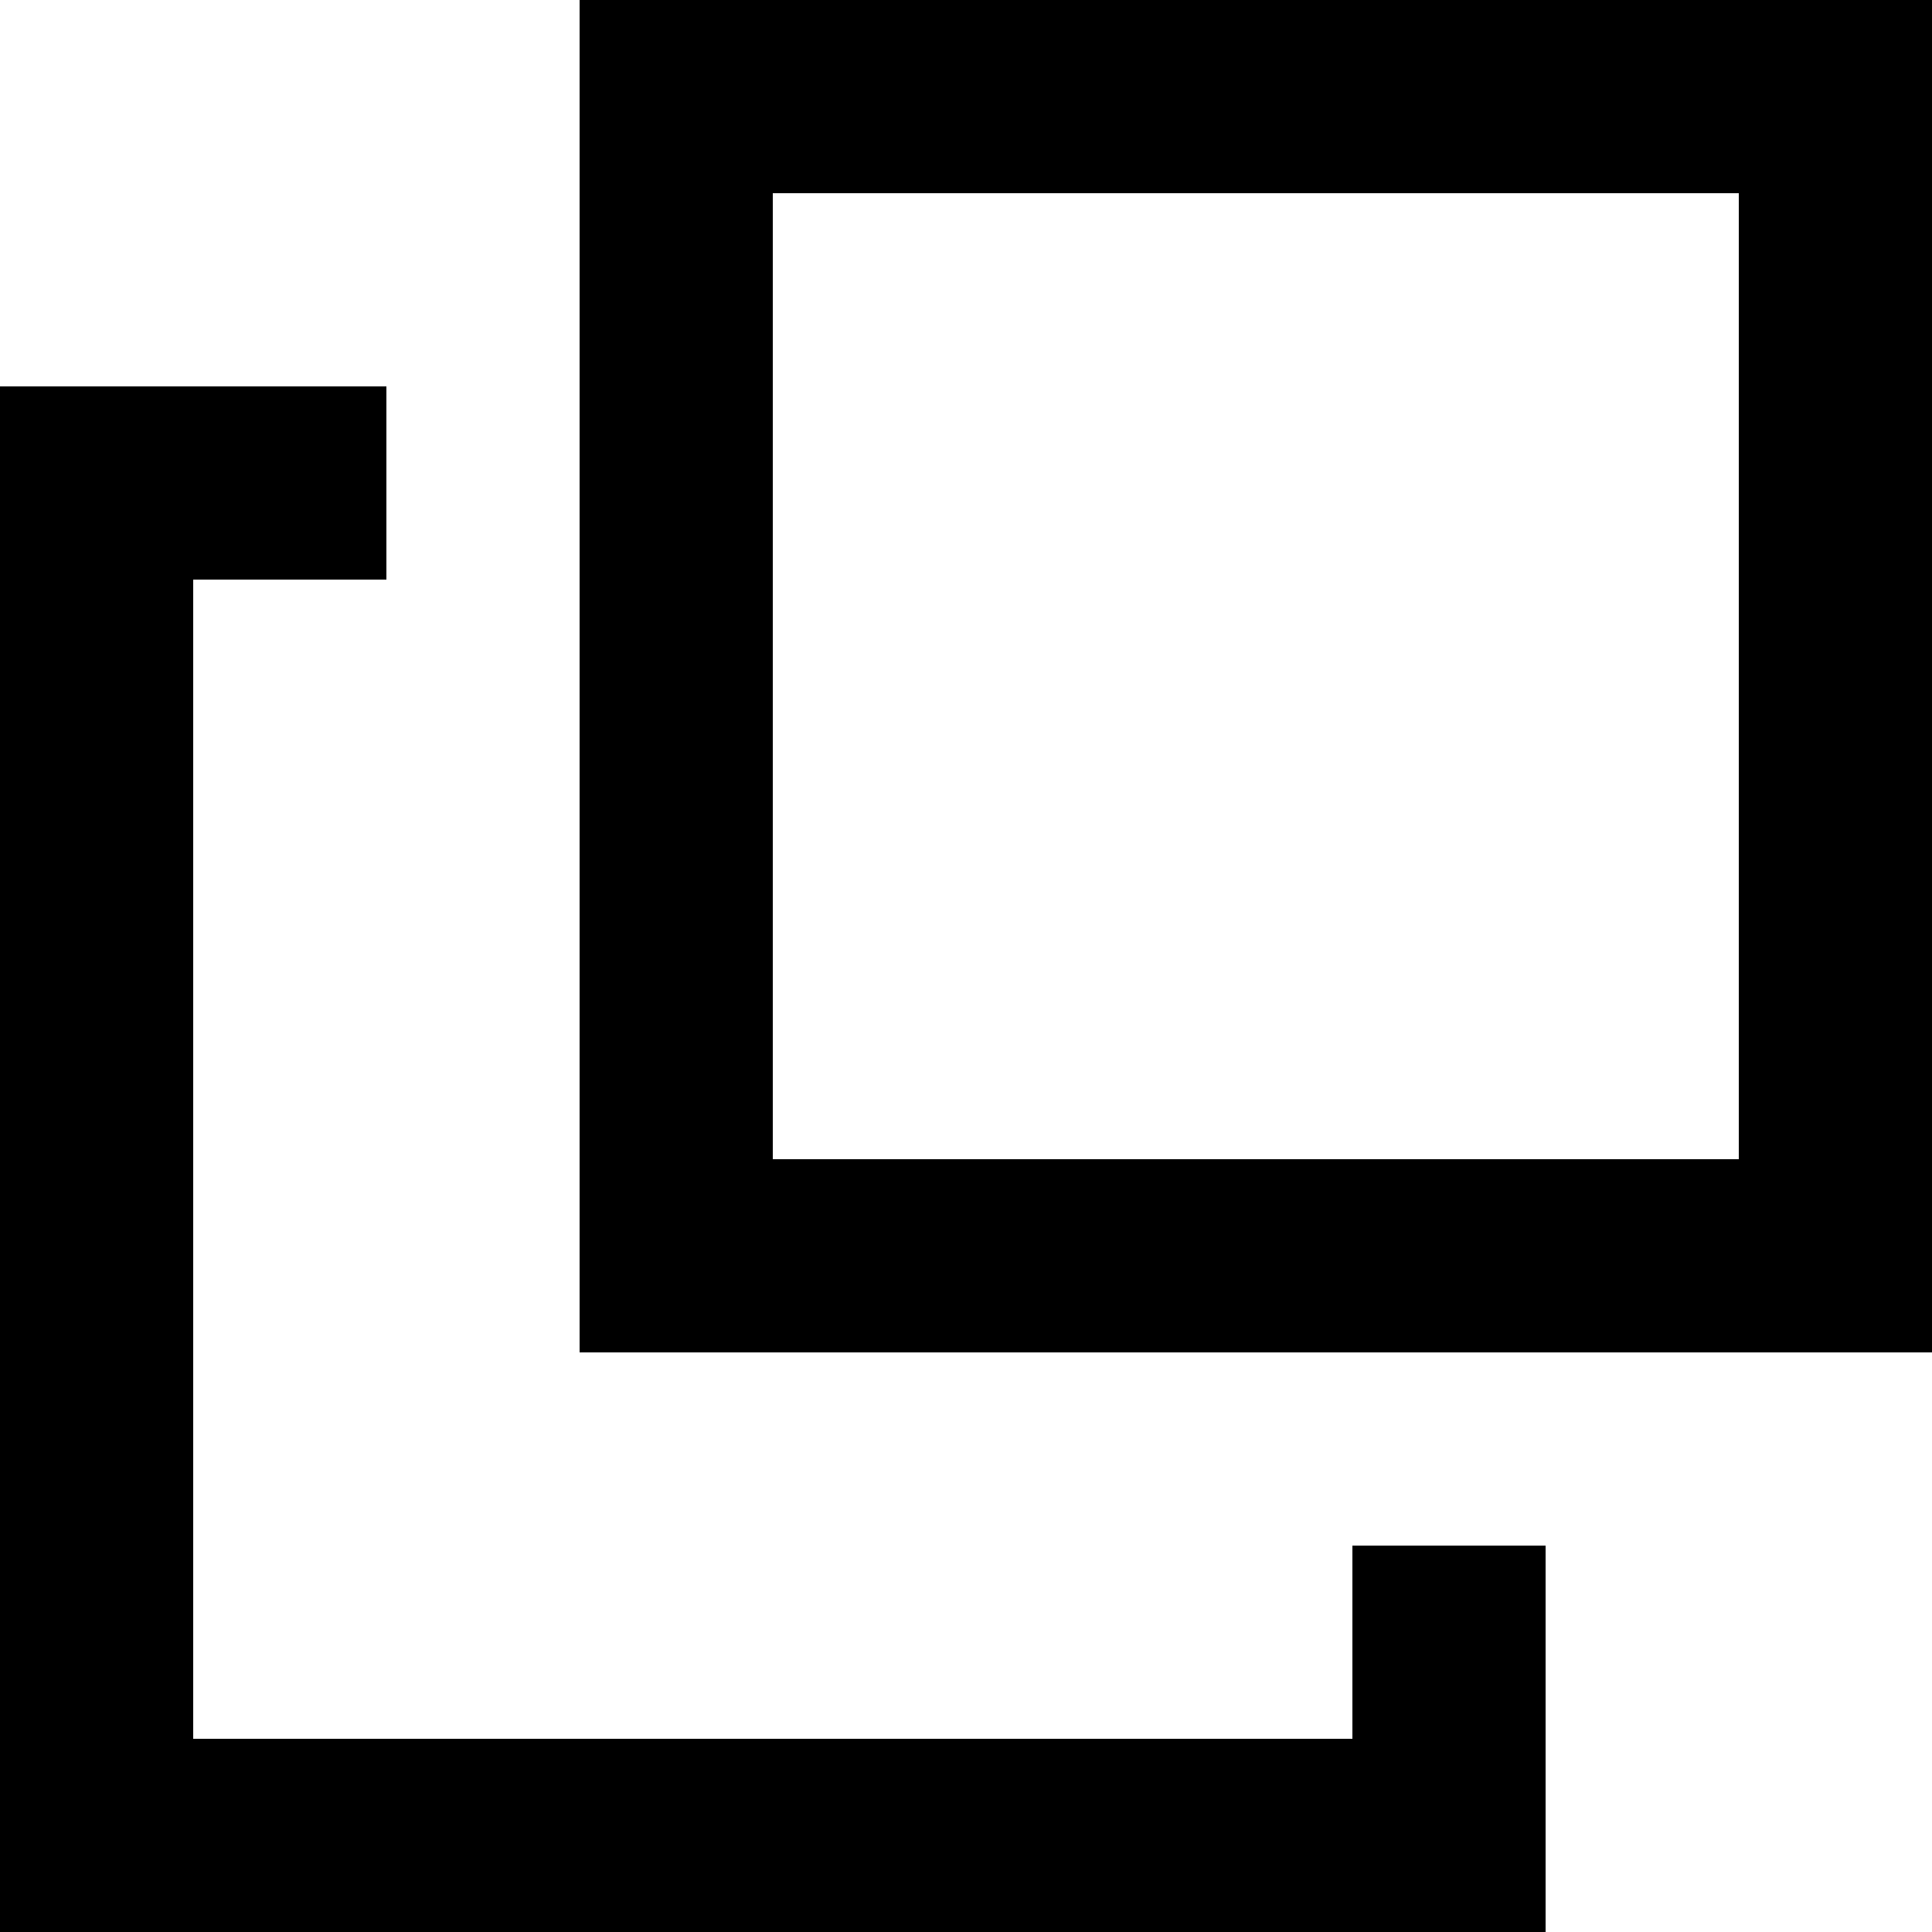
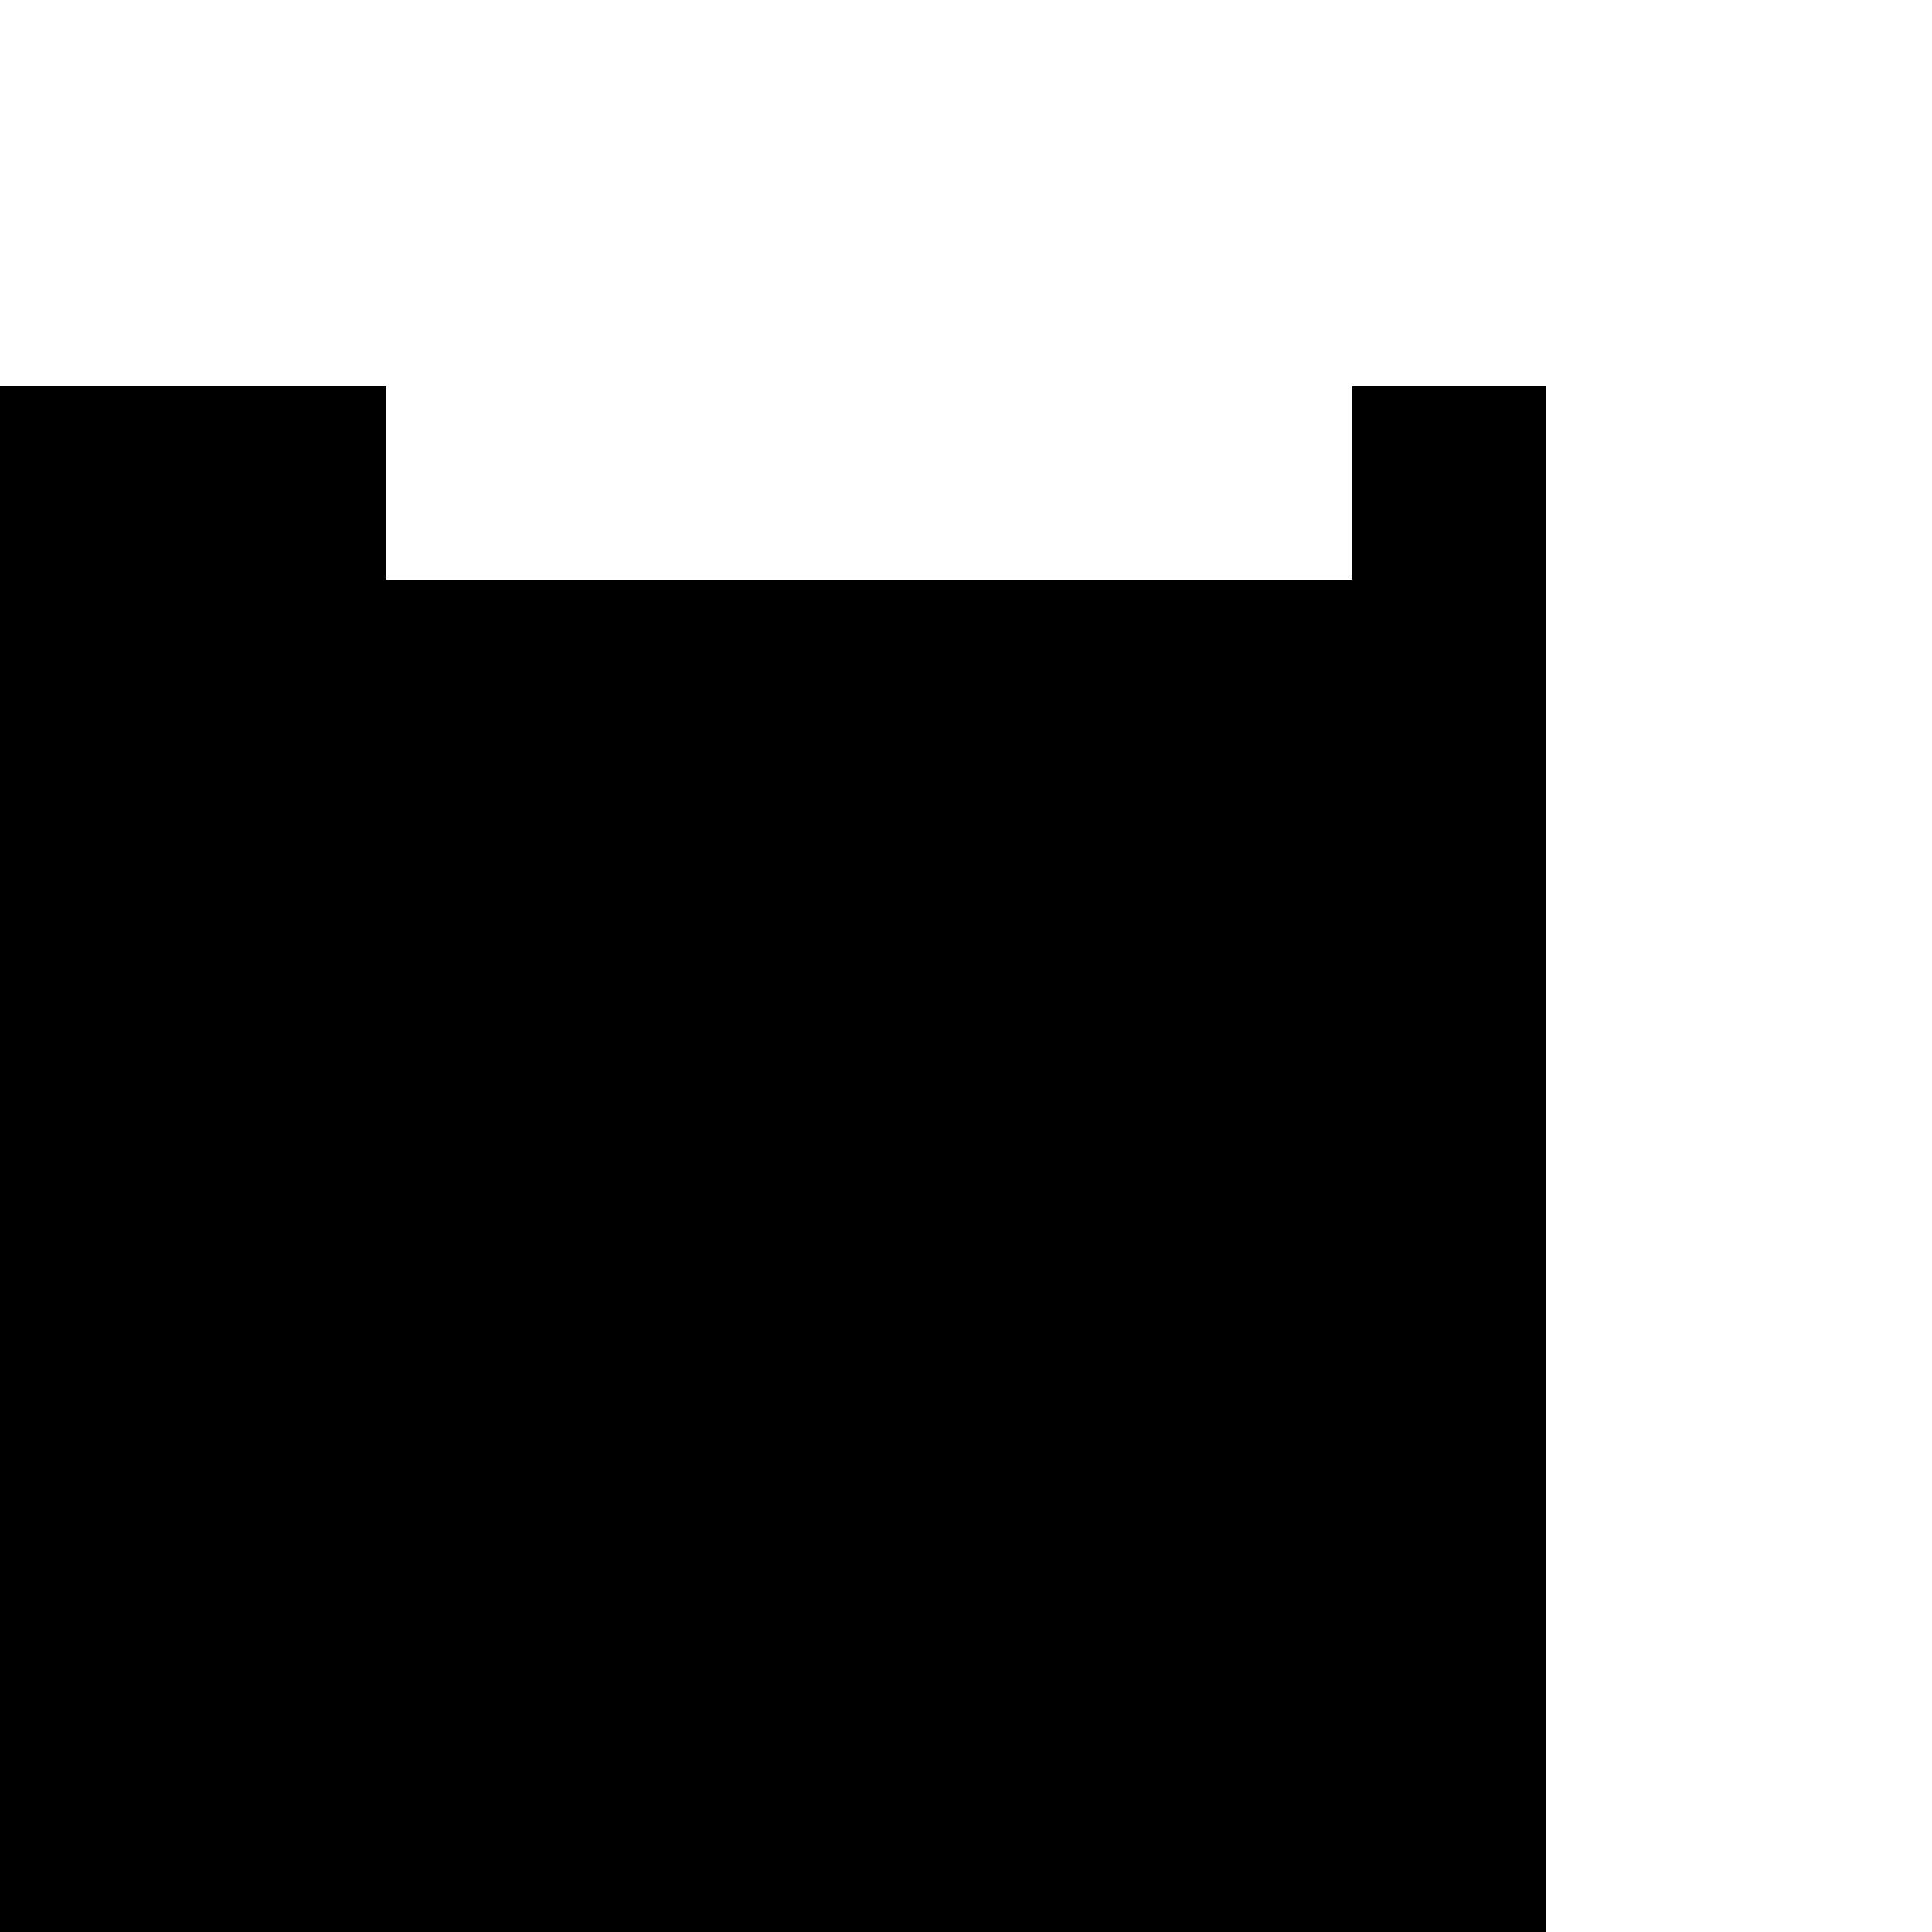
<svg xmlns="http://www.w3.org/2000/svg" width="8" height="8" fill="none">
-   <path fill="#000" fill-rule="evenodd" d="M0 1.6h1.6v.8H.8v4.8h4.8v-.8h.8V8H0z" clip-rule="evenodd" />
-   <path fill="#000" fill-rule="evenodd" d="M7.2.8h-4v4h4zM2.4 0v5.6H8V0z" clip-rule="evenodd" />
+   <path fill="#000" fill-rule="evenodd" d="M0 1.6h1.6v.8H.8h4.8v-.8h.8V8H0z" clip-rule="evenodd" />
</svg>